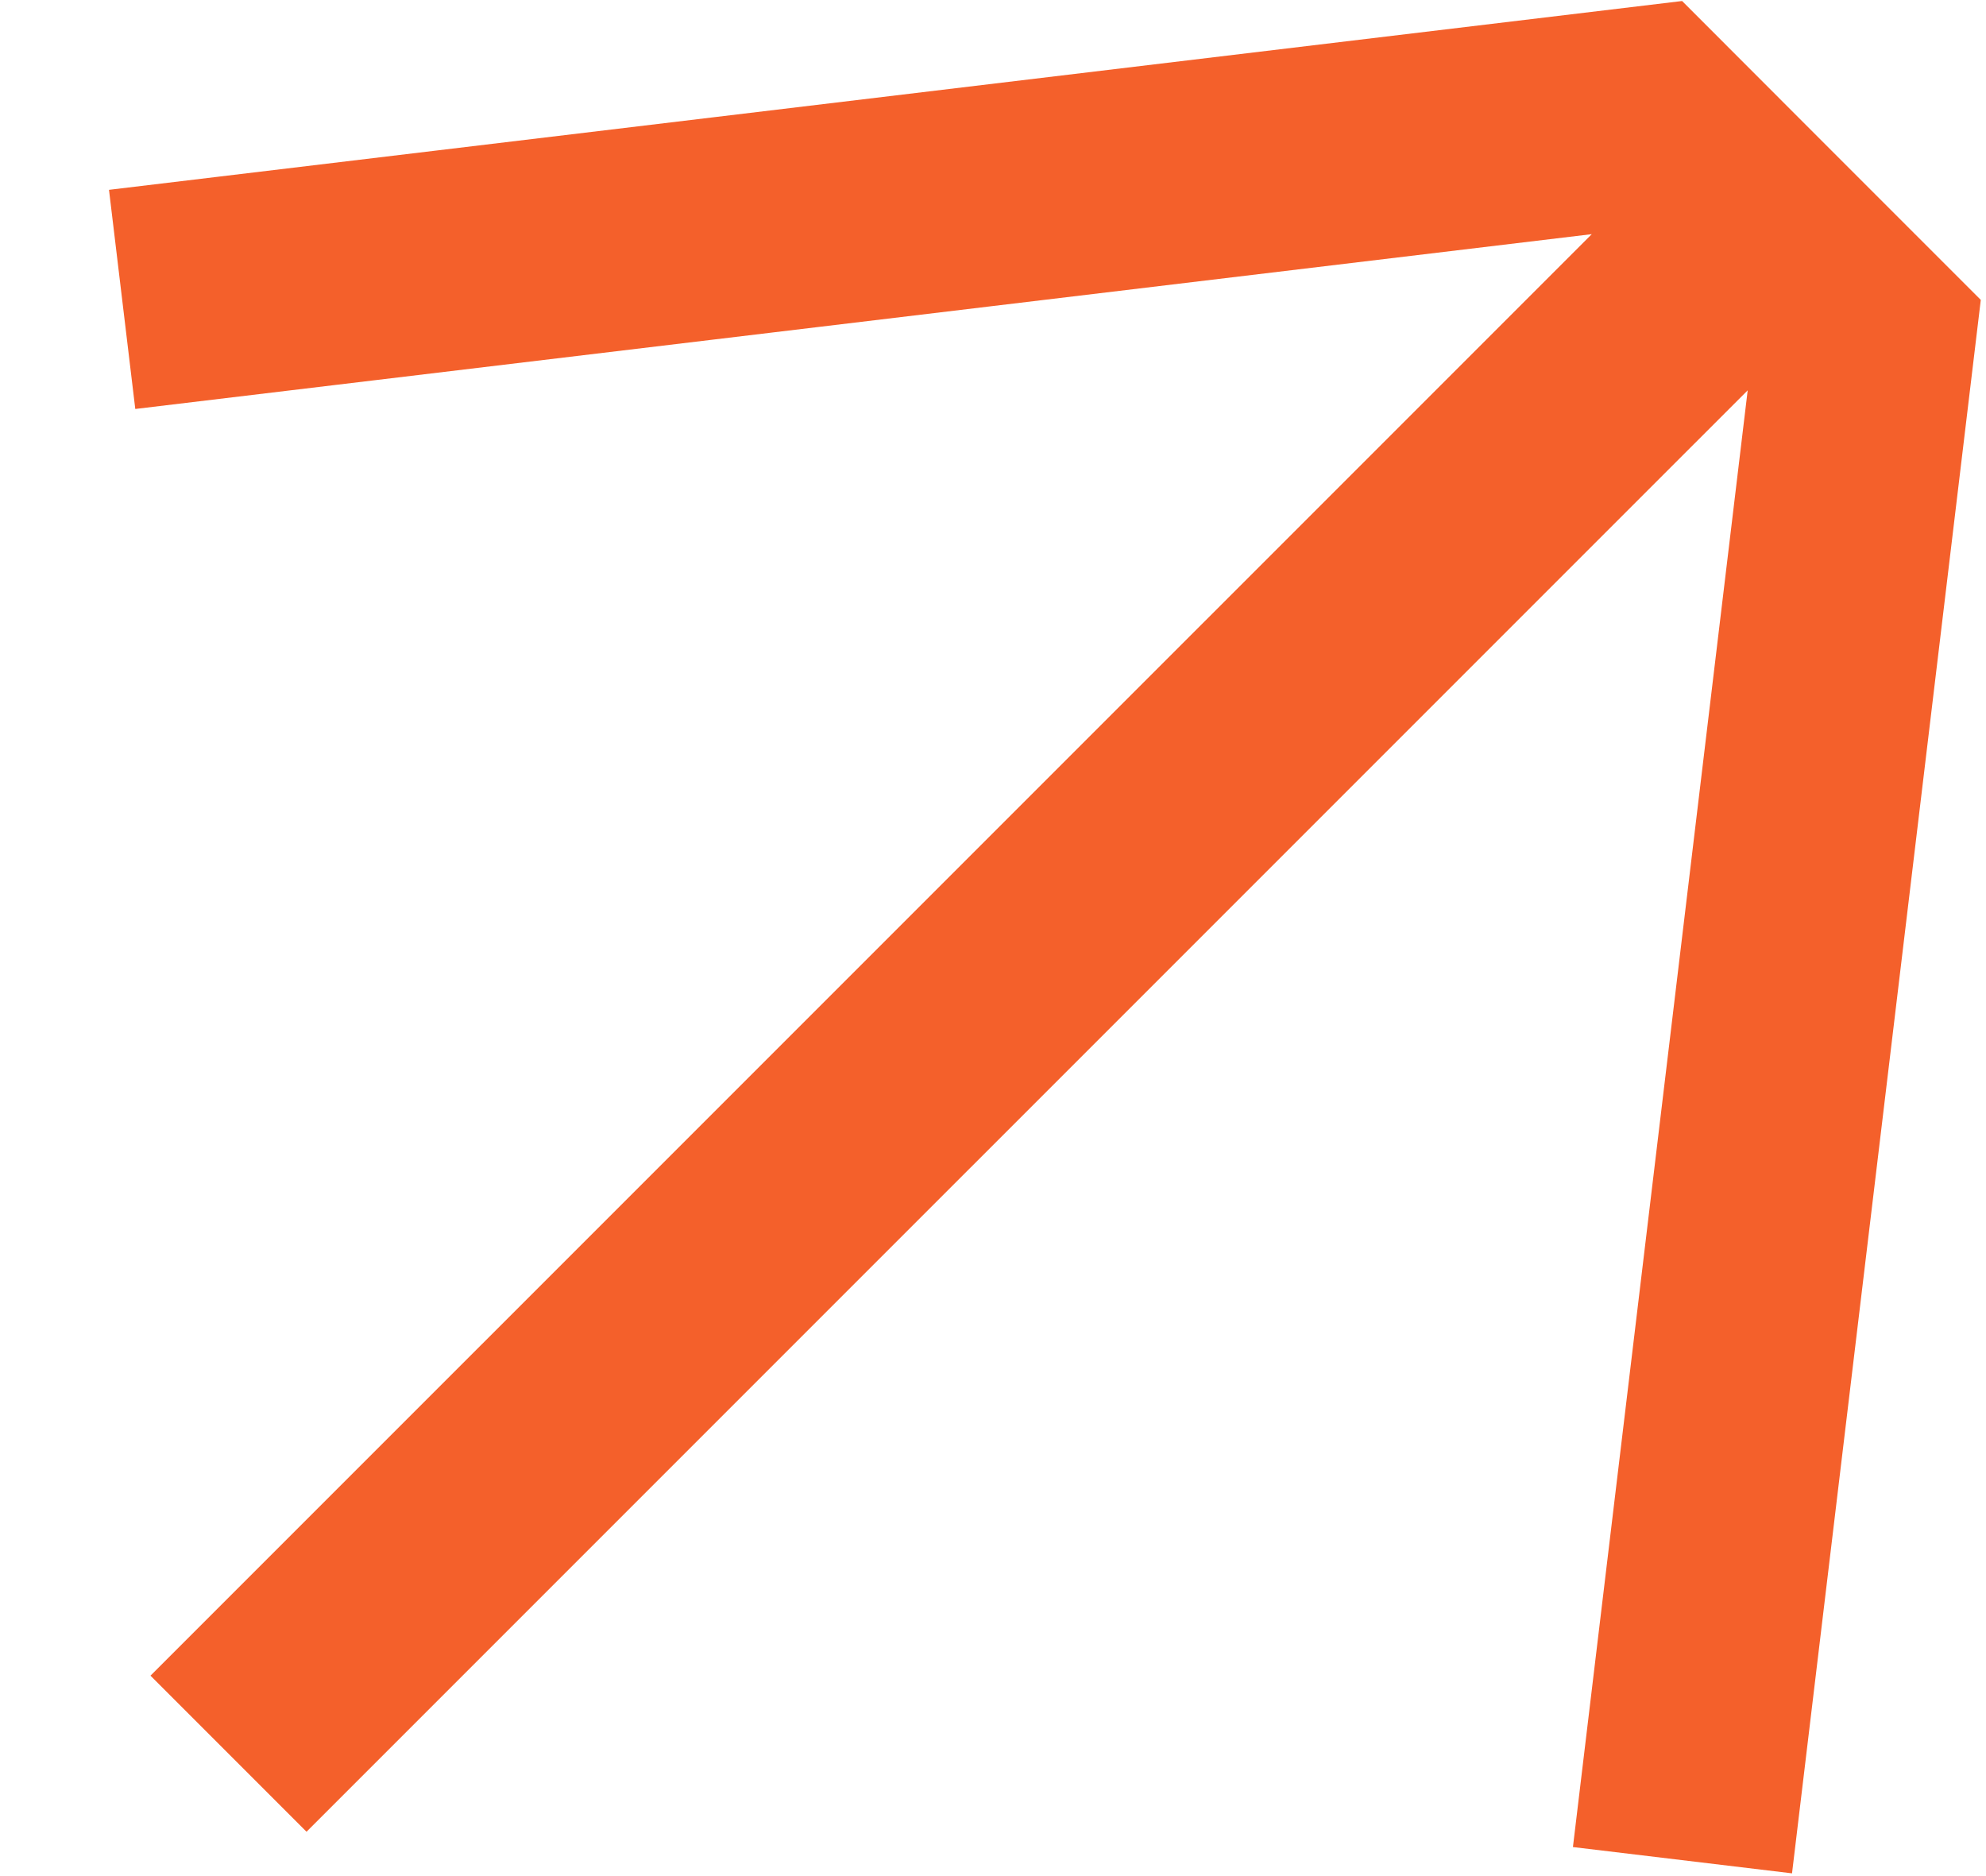
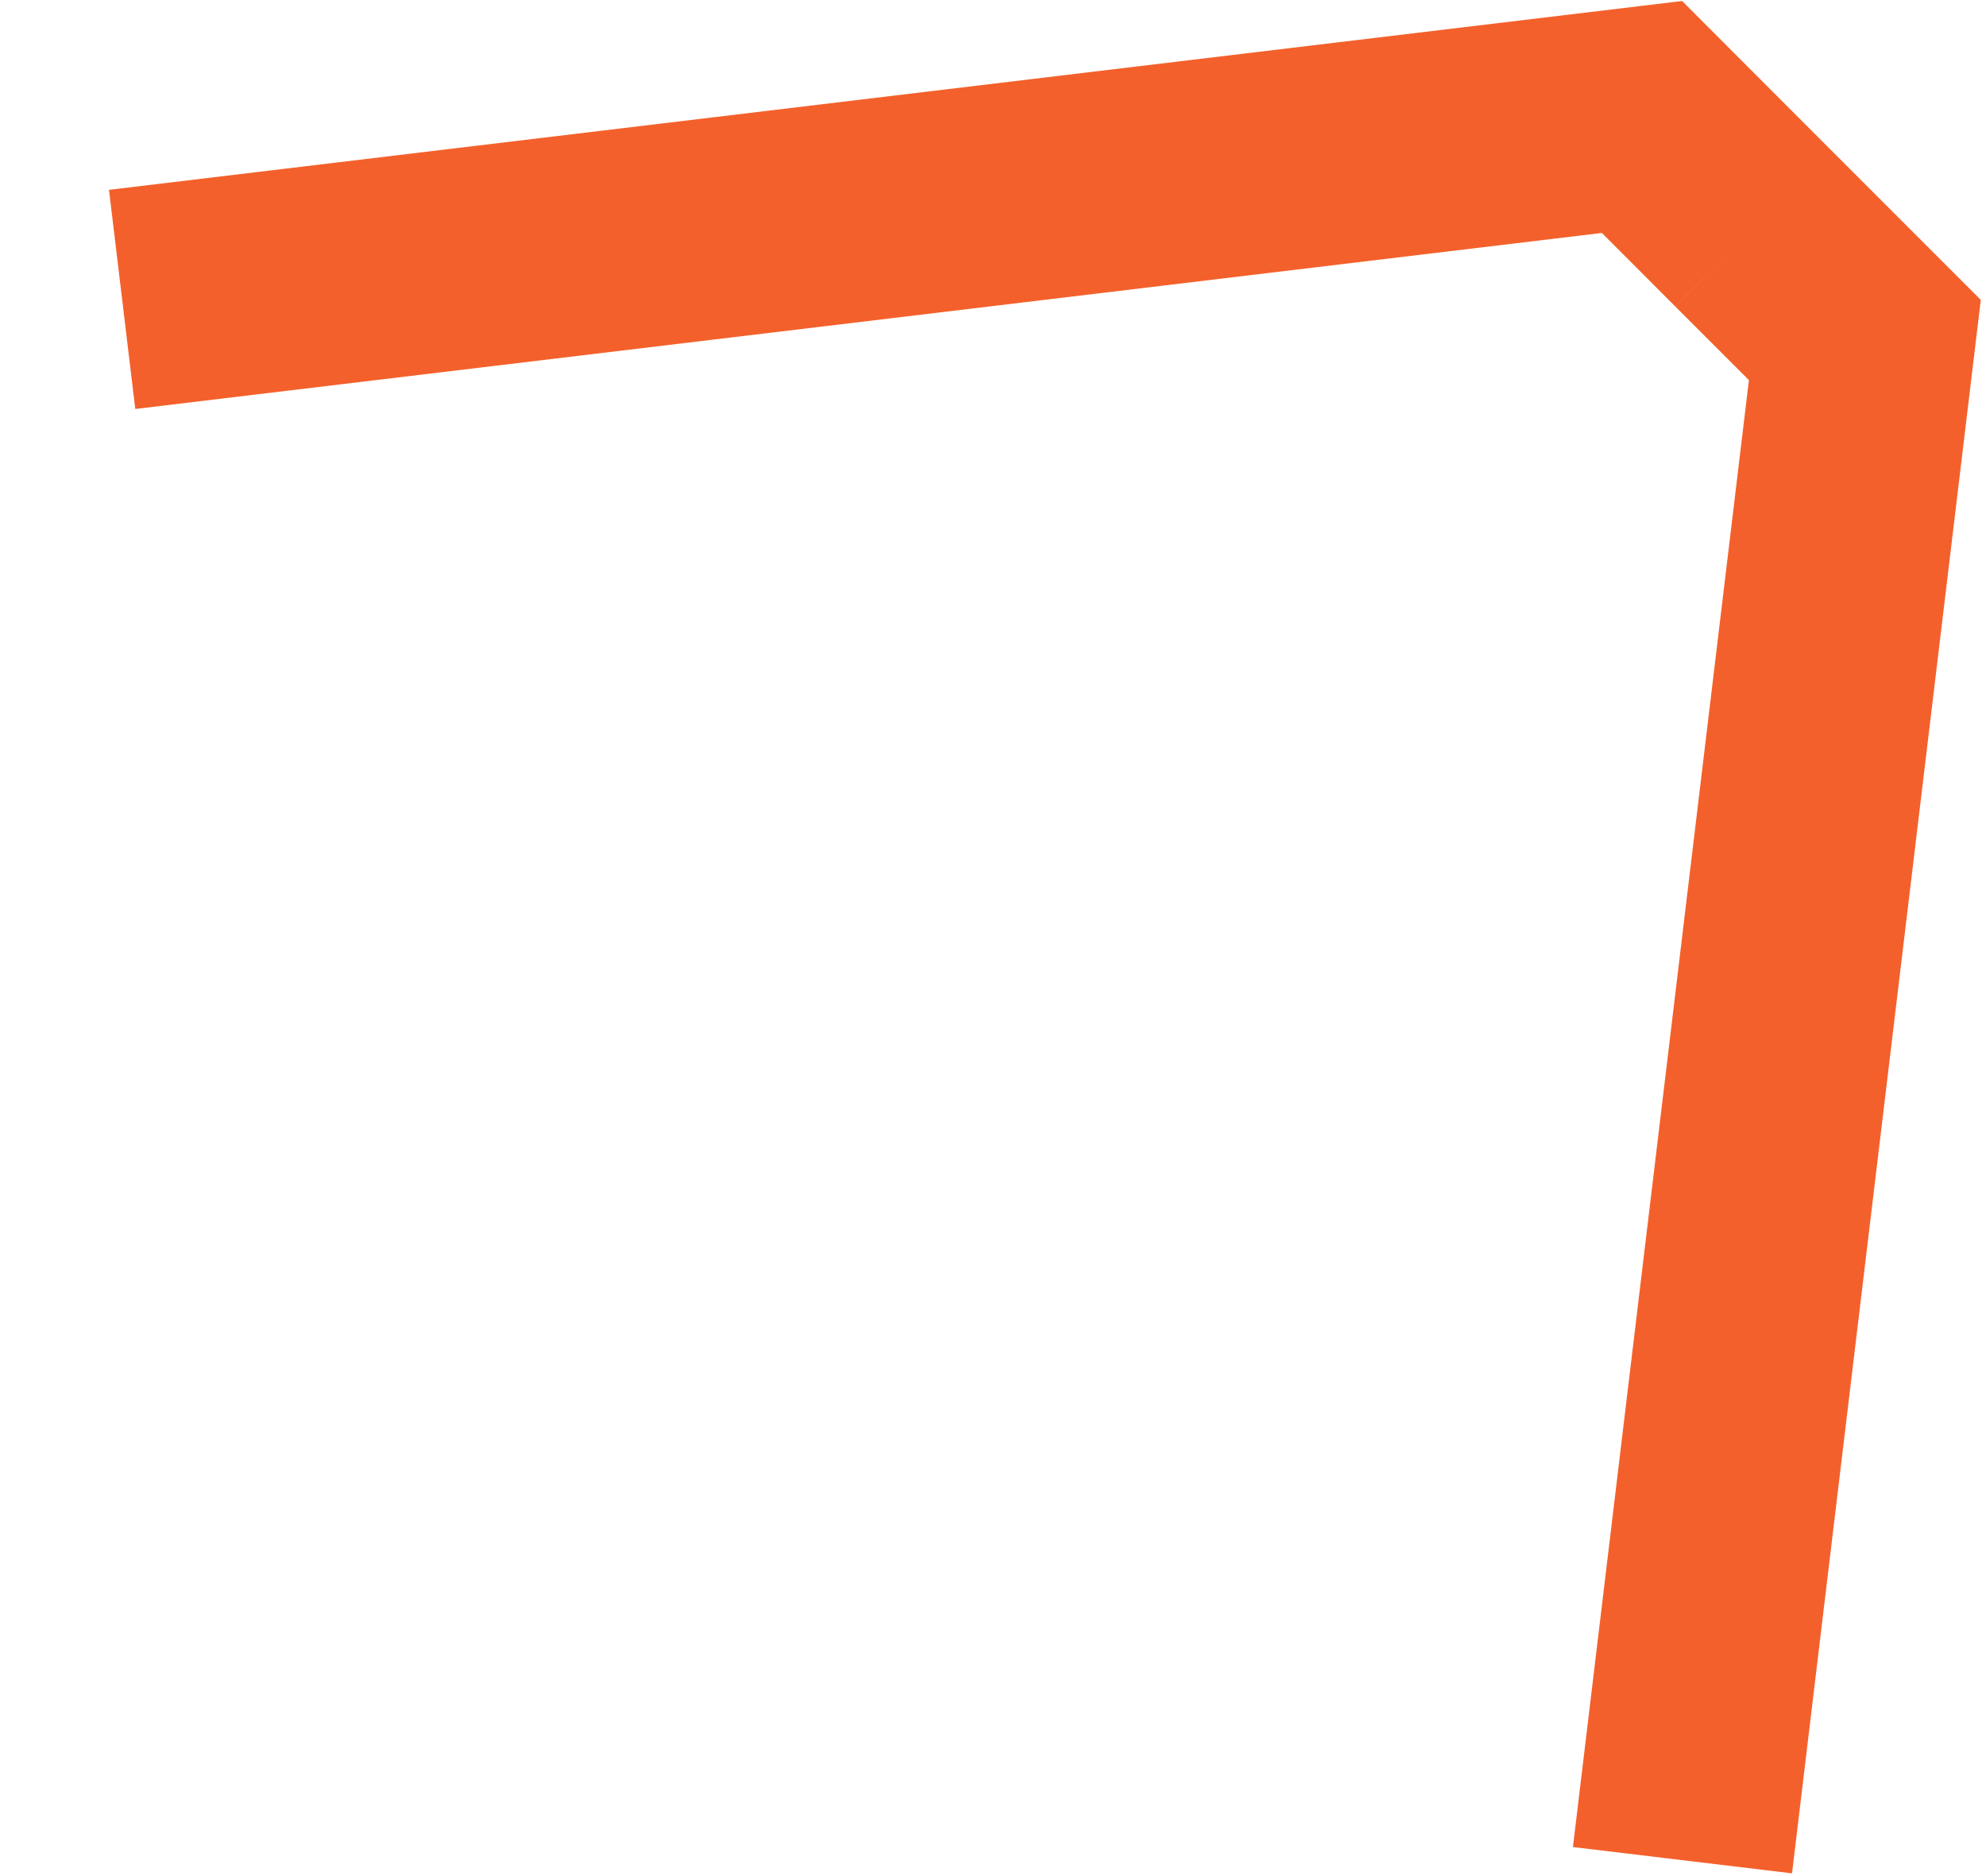
<svg xmlns="http://www.w3.org/2000/svg" width="18" height="17" viewBox="0 0 18 17" fill="none">
-   <path d="M1.107 2.713L14.882 1.06L15.892 2.071M15.249 16.856L16.902 3.081L15.892 2.071M15.892 2.071L2.071 15.891" stroke="#F4602B" stroke-width="2" />
+   <path d="M1.107 2.713L14.882 1.06L15.892 2.071M15.249 16.856L16.902 3.081L15.892 2.071M15.892 2.071" stroke="#F4602B" stroke-width="2" />
</svg>